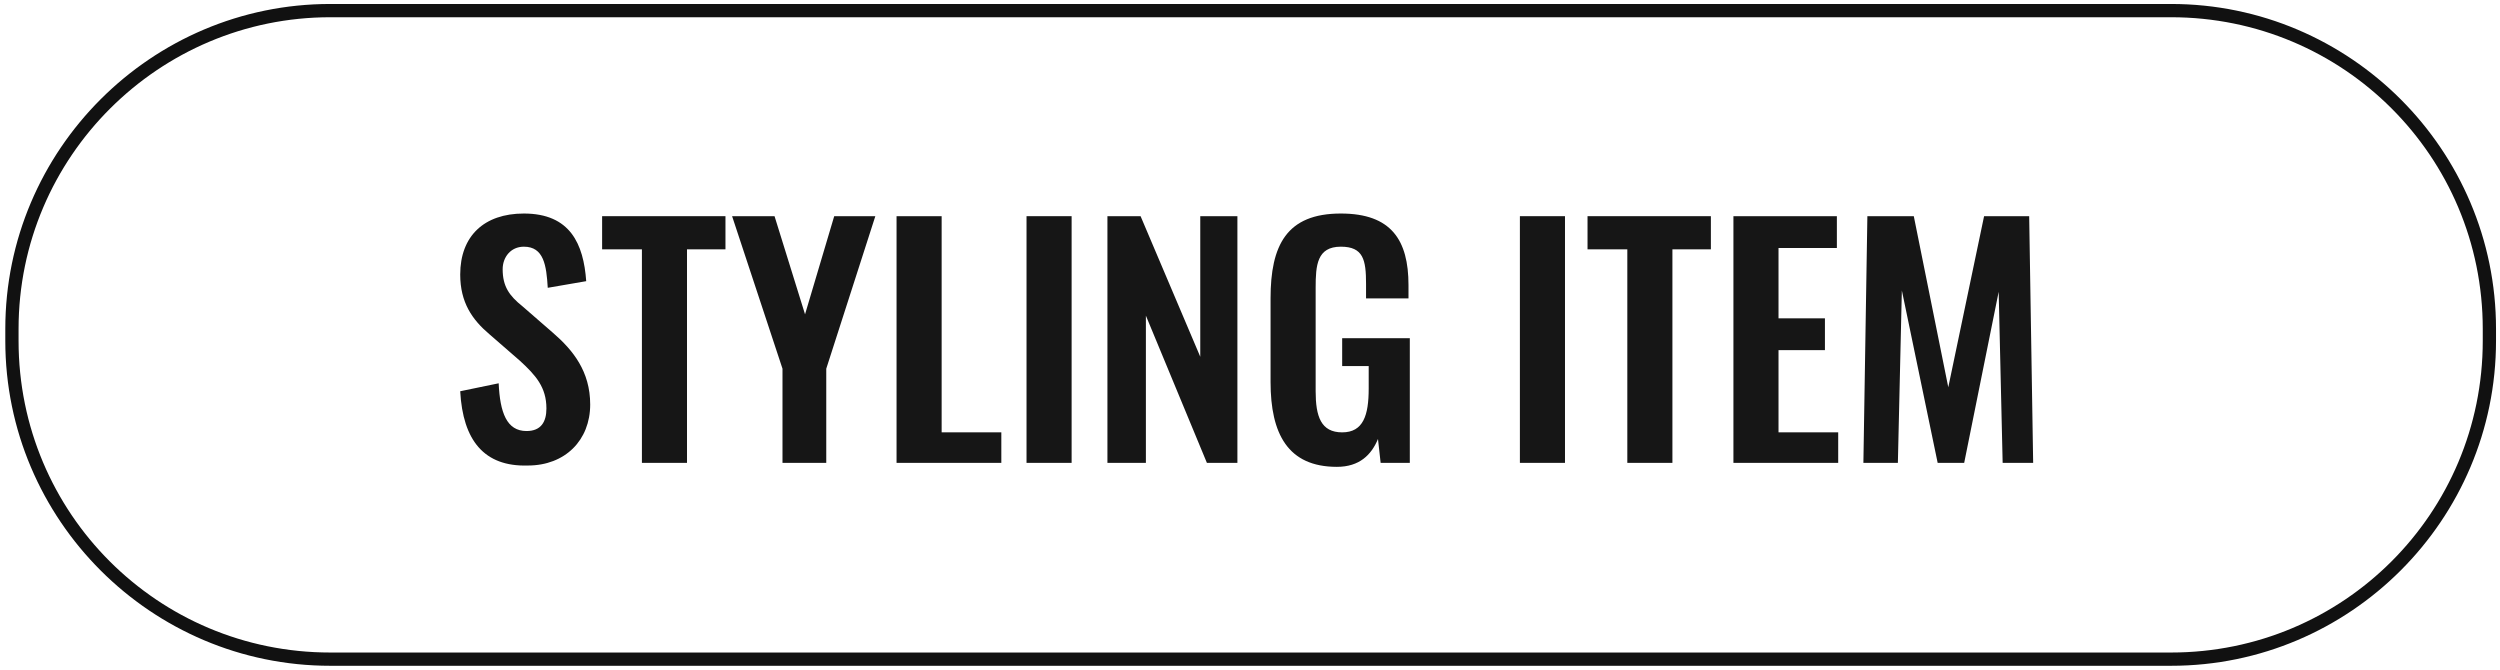
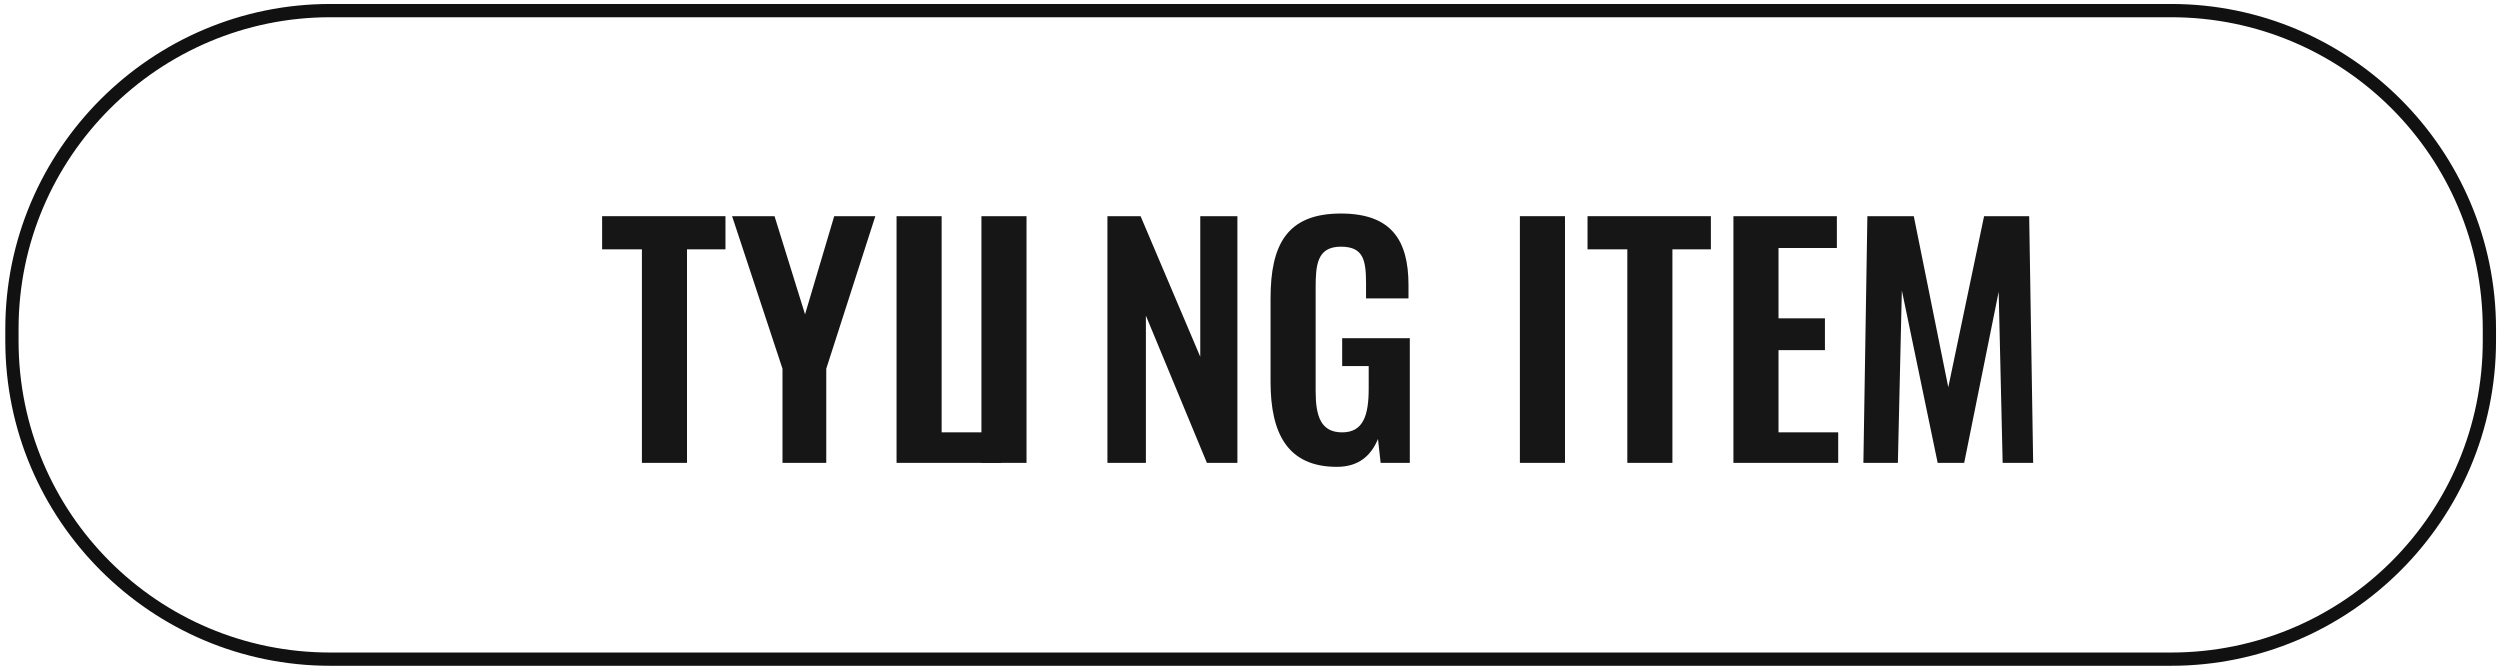
<svg xmlns="http://www.w3.org/2000/svg" version="1.1" id="レイヤー_1" x="0px" y="0px" viewBox="0 0 188.5 50.5" style="enable-background:new 0 0 188.5 50.5;" xml:space="preserve">
  <style type="text/css">
	.st0{fill:#111111;}
	.st1{fill:#161616;}
</style>
  <g>
    <path class="st0" d="M163.7,50.2H24.9c-13.5,0-24.5-11-24.5-24.5v-0.9c0-13.5,11-24.5,24.5-24.5h138.8c13.5,0,24.5,11,24.5,24.5   v0.9C188.2,39.2,177.2,50.2,163.7,50.2z M24.9,1.3C12,1.3,1.4,11.8,1.4,24.8v0.9c0,13,10.5,23.5,23.5,23.5h138.8   c13,0,23.5-10.5,23.5-23.5v-0.9c0-13-10.5-23.5-23.5-23.5H24.9z" />
    <g>
      <g>
-         <path class="st1" d="M34.7,29.5l2.9-0.6c0.1,2.2,0.6,3.6,2.1,3.6c1.1,0,1.5-0.7,1.5-1.7c0-1.6-0.8-2.5-2-3.6l-2.3-2     c-1.3-1.1-2.2-2.4-2.2-4.5c0-2.9,1.8-4.6,4.8-4.6c3.5,0,4.5,2.3,4.7,5.1l-2.9,0.5c-0.1-1.7-0.3-3.1-1.8-3.1c-1,0-1.6,0.8-1.6,1.7     c0,1.3,0.5,2,1.5,2.8l2.3,2c1.5,1.3,2.8,2.9,2.8,5.4c0,2.7-1.9,4.6-4.7,4.6C36.5,35.2,34.9,33.2,34.7,29.5z" />
        <path class="st1" d="M48.4,18.8h-3v-2.5h9.3v2.5h-2.9v16.1h-3.4V18.8z" />
        <path class="st1" d="M59,27.8l-3.8-11.5h3.2l2.3,7.4l2.2-7.4H66l-3.7,11.5v7.1H59V27.8z" />
        <path class="st1" d="M67.6,16.3H71v16.3h4.5v2.3h-7.9V16.3z" />
-         <path class="st1" d="M77.4,16.3h3.4v18.6h-3.4V16.3z" />
+         <path class="st1" d="M77.4,16.3v18.6h-3.4V16.3z" />
        <path class="st1" d="M83.6,16.3H86l4.5,10.6V16.3h2.8v18.6H91l-4.6-11.1v11.1h-2.9V16.3z" />
        <path class="st1" d="M95.8,28.8v-6.3c0-4,1.2-6.4,5.3-6.4c3.8,0,5.1,2,5.1,5.4v1H103v-1.1c0-1.8-0.2-2.8-1.9-2.8     c-1.8,0-1.9,1.4-1.9,3.1v7.8c0,1.9,0.4,3.1,2,3.1c1.6,0,2-1.3,2-3.3v-1.7h-2v-2.1h5.1v9.4h-2.2l-0.2-1.8     c-0.5,1.2-1.4,2.1-3.1,2.1C97.1,35.2,95.8,32.7,95.8,28.8z" />
        <path class="st1" d="M114.6,16.3h3.4v18.6h-3.4V16.3z" />
        <path class="st1" d="M122.7,18.8h-3v-2.5h9.3v2.5h-2.9v16.1h-3.4V18.8z" />
        <path class="st1" d="M130.7,16.3h7.8v2.4h-4.4V24h3.5v2.4h-3.5v6.2h4.5v2.3h-7.9V16.3z" />
        <path class="st1" d="M140.8,16.3h3.5l2.6,12.9l2.7-12.9h3.4l0.3,18.6H151L150.7,22l-2.6,12.9h-2l-2.7-13l-0.3,13h-2.6L140.8,16.3     z" />
      </g>
    </g>
  </g>
</svg>